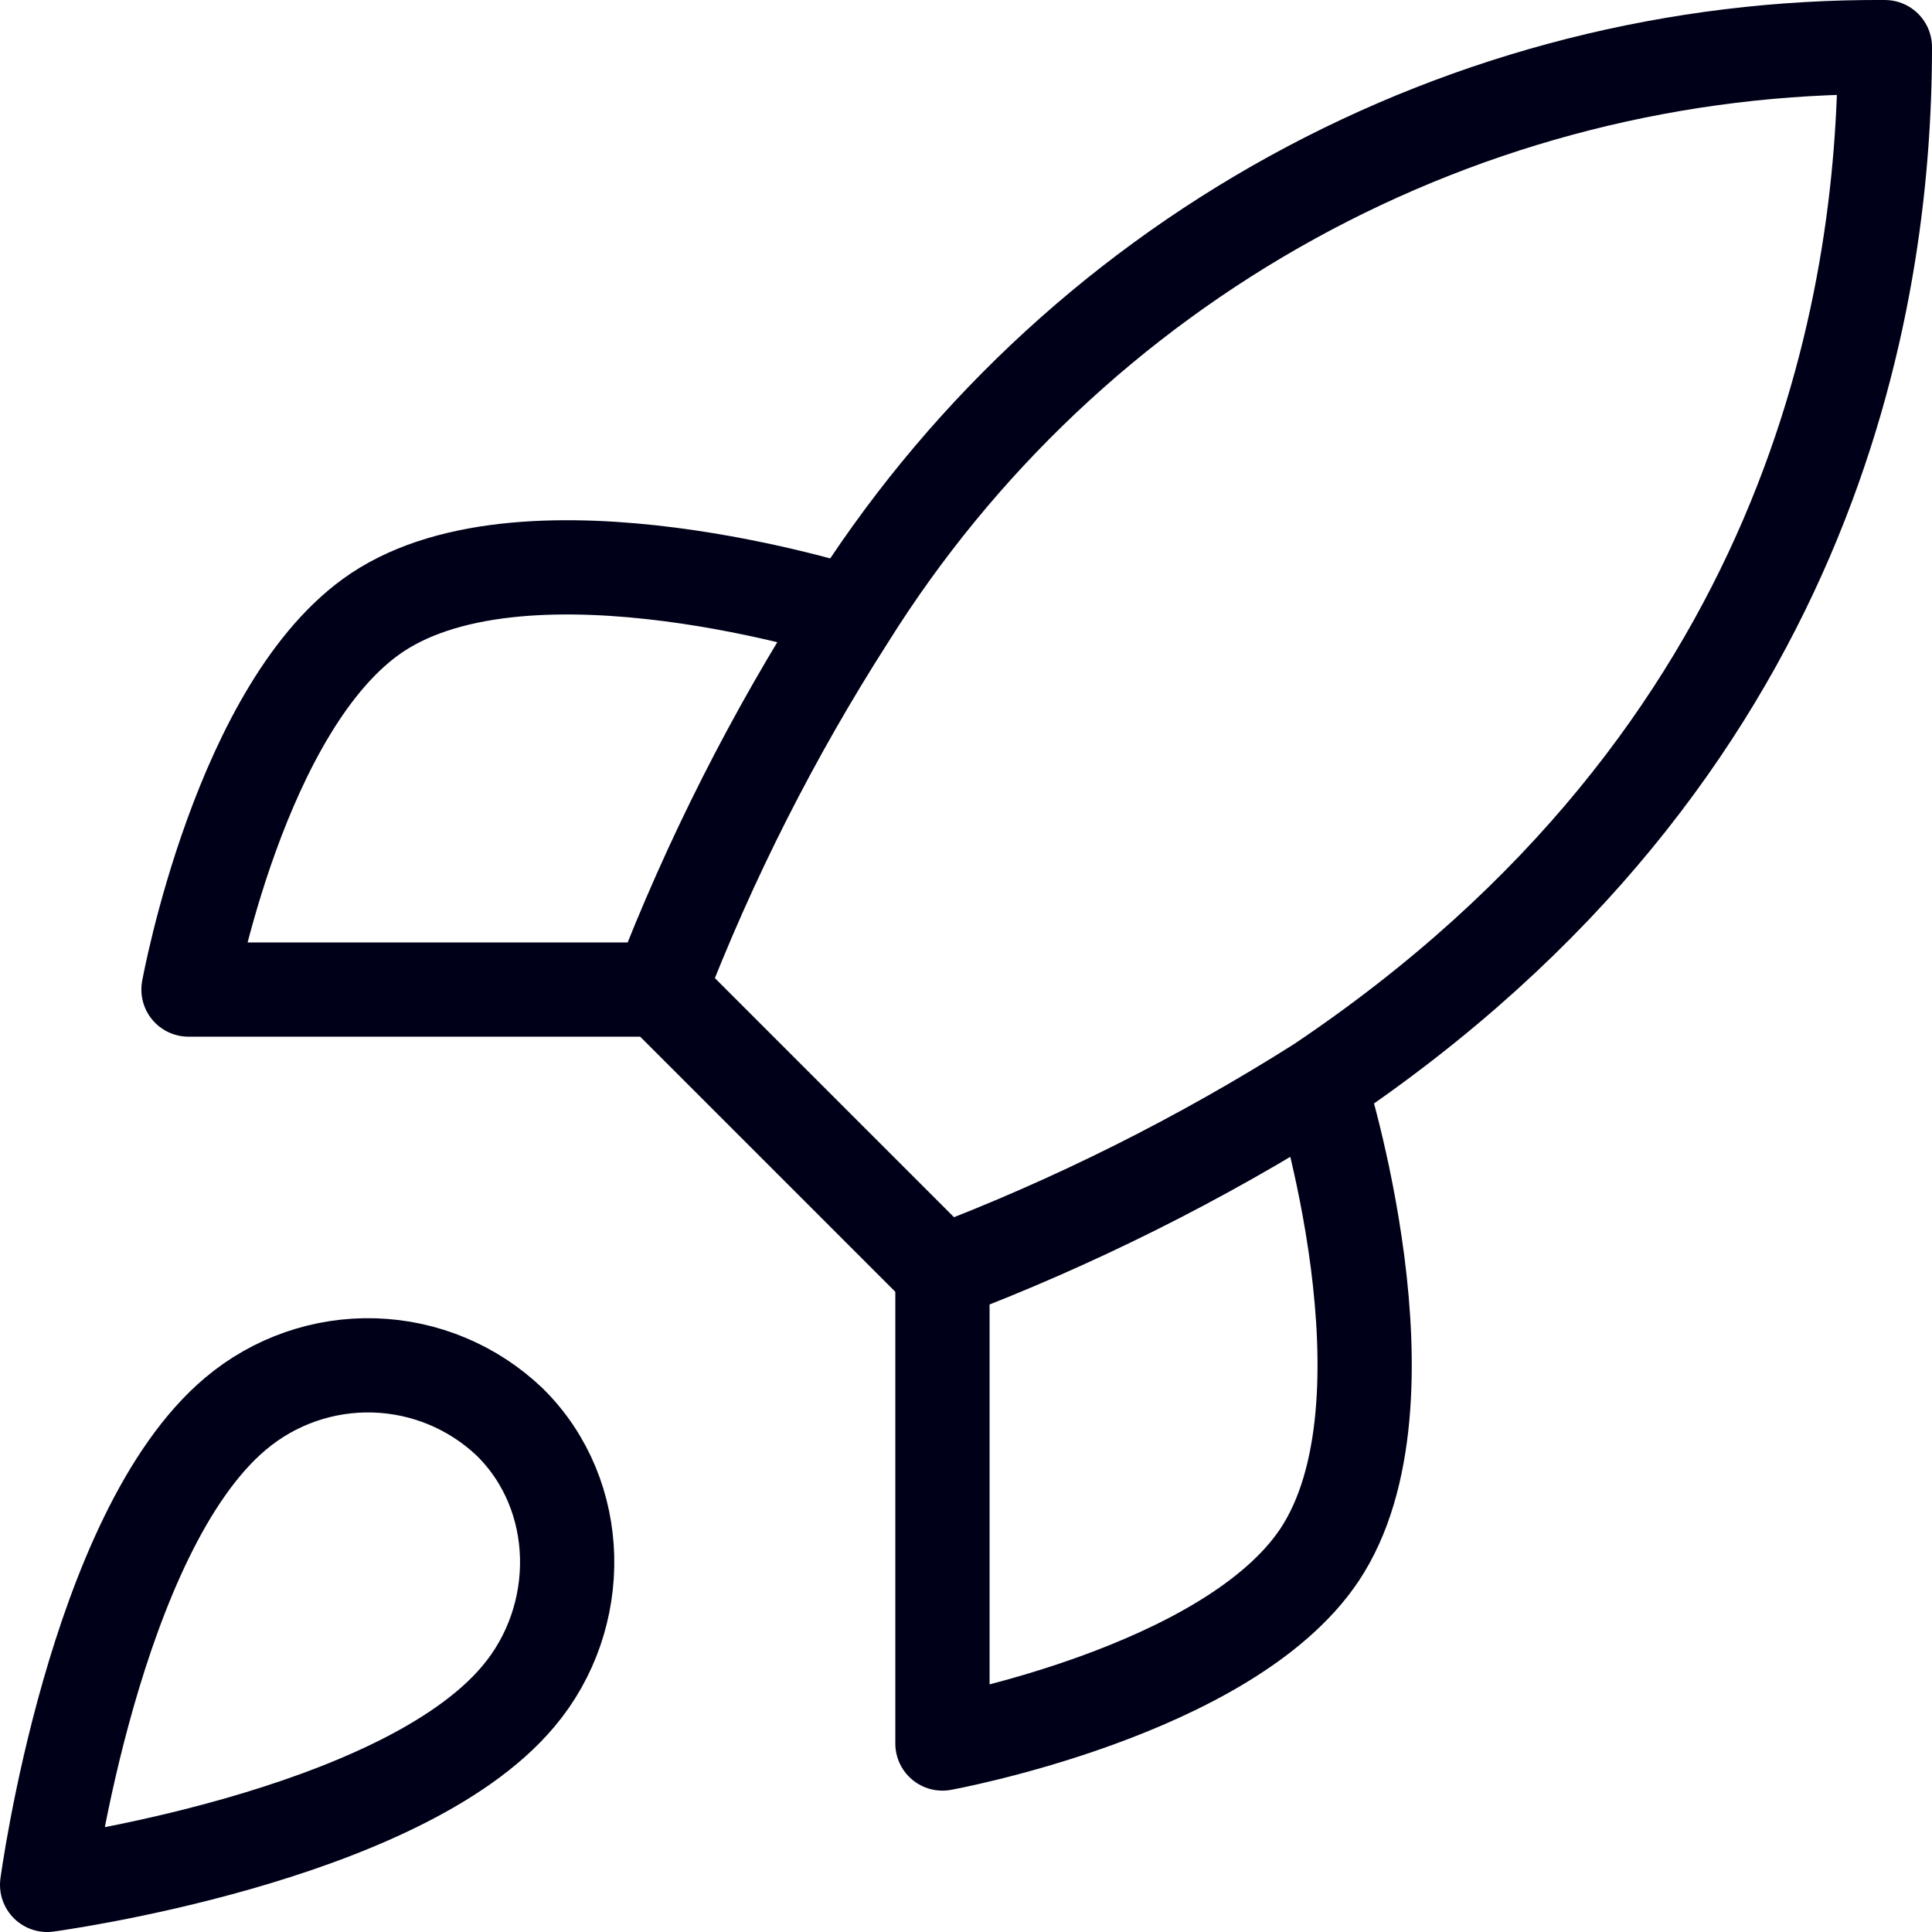
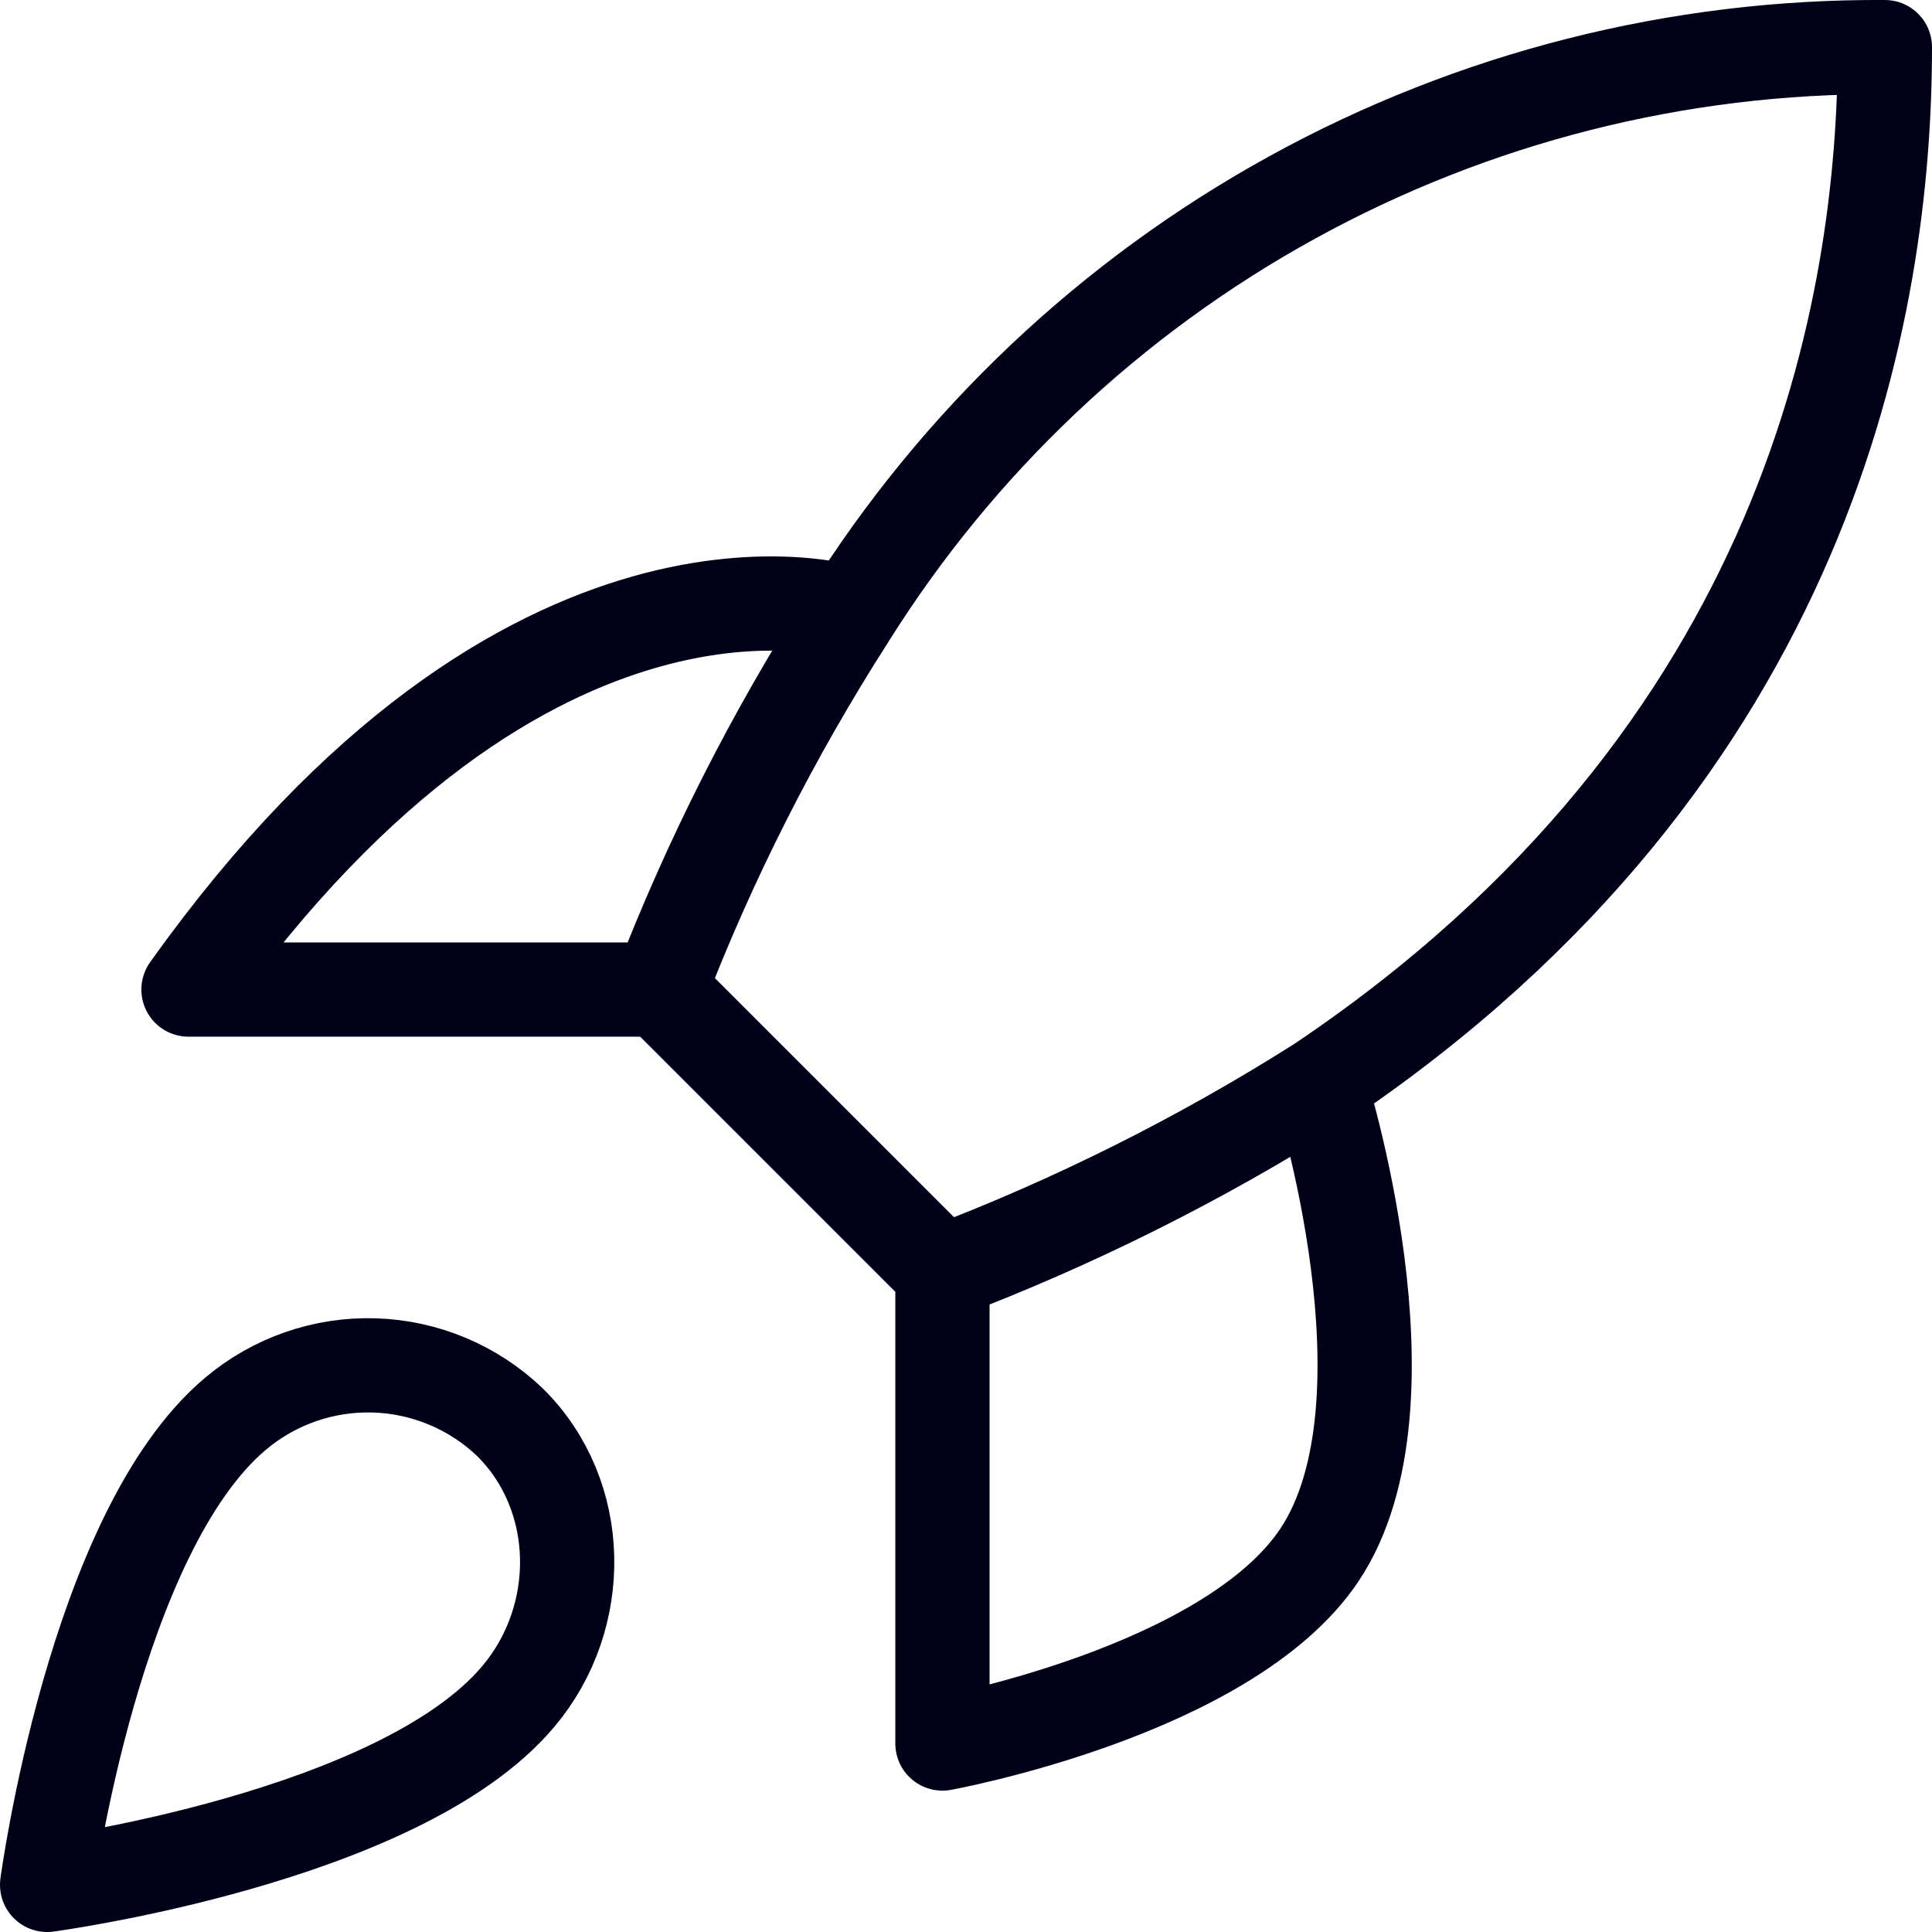
<svg xmlns="http://www.w3.org/2000/svg" width="41" height="41" viewBox="0 0 41 41" fill="none">
-   <path d="M20 27L14 21M20 27C22.794 25.938 25.474 24.598 28 23M20 27V37C20 37 26.06 35.9 28 33C30.16 29.76 28 23 28 23M14 21C15.064 18.239 16.404 15.592 18 13.1C20.33 9.374 23.575 6.306 27.426 4.188C31.277 2.07 35.605 0.973 40 1C40 6.44 38.44 16 28 23M14 21H4C4 21 5.1 14.94 8 13C11.24 10.84 18 13 18 13M5 30C2 32.52 1 40 1 40C1 40 8.48 39 11 36C12.42 34.32 12.4 31.74 10.82 30.18C10.043 29.438 9.019 29.009 7.944 28.976C6.87 28.943 5.822 29.308 5 30Z" stroke="#000118" stroke-width="2" stroke-linecap="round" stroke-linejoin="round" />
+   <path d="M20 27L14 21M20 27C22.794 25.938 25.474 24.598 28 23M20 27V37C20 37 26.06 35.9 28 33C30.16 29.76 28 23 28 23M14 21C15.064 18.239 16.404 15.592 18 13.1C20.33 9.374 23.575 6.306 27.426 4.188C31.277 2.07 35.605 0.973 40 1C40 6.44 38.44 16 28 23M14 21H4C11.24 10.84 18 13 18 13M5 30C2 32.52 1 40 1 40C1 40 8.48 39 11 36C12.42 34.32 12.4 31.74 10.82 30.18C10.043 29.438 9.019 29.009 7.944 28.976C6.87 28.943 5.822 29.308 5 30Z" stroke="#000118" stroke-width="2" stroke-linecap="round" stroke-linejoin="round" />
</svg>